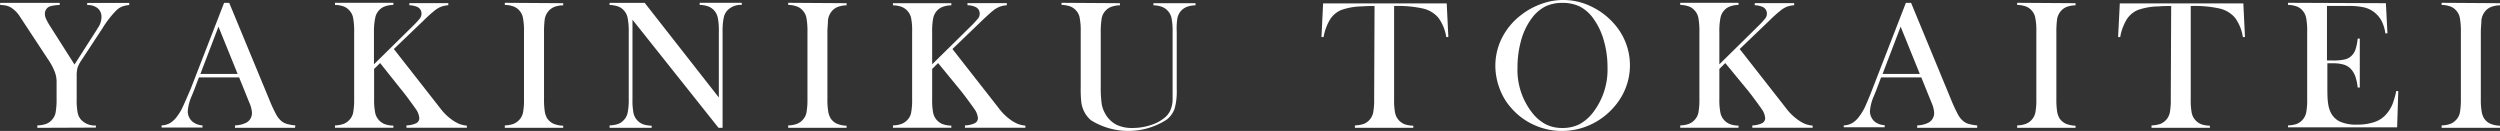
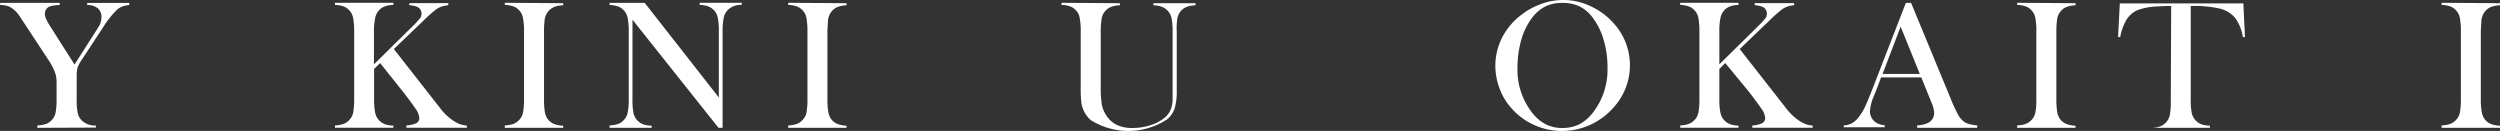
<svg xmlns="http://www.w3.org/2000/svg" id="レイヤー_1" data-name="レイヤー 1" viewBox="0 0 320.76 16.8">
  <rect x="0" y="0" width="320.76" height="16.8" fill="#333333" stroke="none" />
  <defs>
    <style>.cls-1{fill:#fff;}</style>
  </defs>
  <path class="cls-1" d="M219.81,508.31V508a3.79,3.79,0,0,0,1.09-.18,1.8,1.8,0,0,0,.75-.5,1.9,1.9,0,0,0,.5-.94,9.47,9.47,0,0,0,.13-1.79v-2.28a3.56,3.56,0,0,0-.2-1.09,7.62,7.62,0,0,0-.92-1.73l-3-4.56-.54-.82a3.82,3.82,0,0,0-1.17-1.22,2.13,2.13,0,0,0-.59-.25,3.9,3.9,0,0,0-.82-.09v-.27h7.64v.27a5.17,5.17,0,0,0-1.24.17,1,1,0,0,0-.66,1,1.51,1.51,0,0,0,.15.61,8.1,8.1,0,0,0,.47.86l3.18,5,2.72-4.25.3-.48a2.45,2.45,0,0,0,.44-1.33,1.44,1.44,0,0,0-.48-1.16,2,2,0,0,0-1.35-.41v-.27h5.39v.27a3.43,3.43,0,0,0-.94.2,2.48,2.48,0,0,0-.67.44,12.37,12.37,0,0,0-1.76,2.24l-2.68,4.08a4.93,4.93,0,0,0-.58,1.06,4.33,4.33,0,0,0-.11,1.15v2.87a8.42,8.42,0,0,0,.13,1.8,1.82,1.82,0,0,0,.49.93,2.4,2.4,0,0,0,1.84.68v.27Z" transform="translate(-215.02 -491.91)" />
-   <path class="cls-1" d="M252.87,508.31h-7.7V508a3.52,3.52,0,0,0,1.45-.35,1.4,1.4,0,0,0,.73-1.26,3.67,3.67,0,0,0-.33-1.29l-.2-.49-1.12-2.77h-5.16l-.61,1.62-.29.72a5.88,5.88,0,0,0-.53,2,1.86,1.86,0,0,0,.19.81,1.74,1.74,0,0,0,.53.61A2.25,2.25,0,0,0,241,508v.27h-5.25V508a2.42,2.42,0,0,0,1.09-.3,3.19,3.19,0,0,0,.91-.87,6.24,6.24,0,0,0,.73-1.23c.24-.51.56-1.26,1-2.27l4.29-11.05h.66l5.1,12.31a18.32,18.32,0,0,0,.92,2,2.86,2.86,0,0,0,.73.9,2.08,2.08,0,0,0,.65.32,5.49,5.49,0,0,0,1.09.19Zm-7.36-6.91-2.46-6.07-2.32,6.07Z" transform="translate(-215.02 -491.91)" />
  <path class="cls-1" d="M263,500.16l5-4.92a10.62,10.62,0,0,0,.92-1,1,1,0,0,0,.18-.58.91.91,0,0,0-.56-.87,2.89,2.89,0,0,0-1-.21v-.27h5v.27a3.53,3.53,0,0,0-.86.17,3,3,0,0,0-.76.41,17.58,17.58,0,0,0-1.57,1.4l-3.8,3.64,5.4,6.89.67.86a6.78,6.78,0,0,0,1.54,1.43,4.42,4.42,0,0,0,.84.45,3.84,3.84,0,0,0,.92.2v.27h-7.75V508a3.07,3.07,0,0,0,1.27-.29.72.72,0,0,0,.38-.65,2.33,2.33,0,0,0-.48-1.2c-.15-.23-.45-.64-.88-1.22s-.79-1.05-1.09-1.4L263.79,500l-.77.75v3.87a8.5,8.5,0,0,0,.14,1.78,2,2,0,0,0,1.23,1.44,3.46,3.46,0,0,0,1.1.19v.27H258V508a3.39,3.39,0,0,0,1.09-.19,1.88,1.88,0,0,0,.73-.49,1.92,1.92,0,0,0,.51-.94,9.47,9.47,0,0,0,.13-1.79V496a9.28,9.28,0,0,0-.13-1.78,1.91,1.91,0,0,0-.51-1,1.78,1.78,0,0,0-.73-.49,3.5,3.5,0,0,0-1.09-.19v-.27h7.49v.27a3.45,3.45,0,0,0-1.09.19,1.88,1.88,0,0,0-.74.49,1.94,1.94,0,0,0-.5,1A8.5,8.5,0,0,0,263,496Z" transform="translate(-215.02 -491.91)" />
  <path class="cls-1" d="M287.28,492.32v.27a3.45,3.45,0,0,0-1.09.19,2,2,0,0,0-.74.49,2.14,2.14,0,0,0-.56,1.3,12.09,12.09,0,0,0-.07,1.43v8.63a10.32,10.32,0,0,0,.09,1.54,2.44,2.44,0,0,0,.3.9,2,2,0,0,0,.79.7,3.54,3.54,0,0,0,1.28.27v.27h-7.49V508a3.39,3.39,0,0,0,1.09-.19,2,2,0,0,0,1.24-1.43,8.69,8.69,0,0,0,.13-1.79V496a8.52,8.52,0,0,0-.13-1.78,1.89,1.89,0,0,0-.5-1,1.81,1.81,0,0,0-.74-.49,3.5,3.5,0,0,0-1.09-.19v-.27Z" transform="translate(-215.02 -491.91)" />
  <path class="cls-1" d="M296.17,494.44v10.19a8.69,8.69,0,0,0,.13,1.79,2,2,0,0,0,1.24,1.44,3.79,3.79,0,0,0,1.09.18v.27h-5.4V508a3.78,3.78,0,0,0,1.08-.18,1.84,1.84,0,0,0,.74-.5,1.89,1.89,0,0,0,.5-.95,8.5,8.5,0,0,0,.14-1.78V496a8.45,8.45,0,0,0-.14-1.77,1.94,1.94,0,0,0-.5-1,1.78,1.78,0,0,0-.73-.49,3.45,3.45,0,0,0-1.09-.19v-.27h4.51l9.51,12.14V496a8.52,8.52,0,0,0-.13-1.78,2,2,0,0,0-.5-1,2,2,0,0,0-.74-.49,3.45,3.45,0,0,0-1.09-.19v-.27h5.4v.27a2.37,2.37,0,0,0-1.82.68,1.94,1.94,0,0,0-.5,1,8.45,8.45,0,0,0-.14,1.77v12.32h-.52Z" transform="translate(-215.02 -491.91)" />
  <path class="cls-1" d="M323.64,492.32v.27a3.43,3.43,0,0,0-1.08.19,1.91,1.91,0,0,0-.75.49,2.2,2.2,0,0,0-.56,1.3c0,.41-.07.89-.07,1.43v8.63a9,9,0,0,0,.1,1.54,2.44,2.44,0,0,0,.3.9,1.9,1.9,0,0,0,.79.7,3.48,3.48,0,0,0,1.27.27v.27h-7.49V508a3.46,3.46,0,0,0,1.1-.19,1.88,1.88,0,0,0,.73-.49,1.92,1.92,0,0,0,.51-.94,9.47,9.47,0,0,0,.13-1.79V496a9.28,9.28,0,0,0-.13-1.78,1.91,1.91,0,0,0-.51-1,1.75,1.75,0,0,0-.74-.49,3.45,3.45,0,0,0-1.09-.19v-.27Z" transform="translate(-215.02 -491.91)" />
-   <path class="cls-1" d="M334.62,500.16l5-4.92a12.34,12.34,0,0,0,.92-1,1,1,0,0,0,.18-.58.92.92,0,0,0-.57-.87,2.83,2.83,0,0,0-1-.21v-.27h5.05v.27a3.63,3.63,0,0,0-.86.17,3.39,3.39,0,0,0-.76.41c-.3.22-.82.69-1.57,1.4l-3.79,3.64,5.4,6.89.67.86a6.75,6.75,0,0,0,1.53,1.43,4.18,4.18,0,0,0,.85.45,3.75,3.75,0,0,0,.91.2v.27h-7.75V508a3.07,3.07,0,0,0,1.27-.29.71.71,0,0,0,.39-.65,2.33,2.33,0,0,0-.48-1.2c-.16-.23-.45-.64-.88-1.22s-.8-1.05-1.09-1.4L335.38,500l-.76.75v3.87a8.65,8.65,0,0,0,.13,1.78,2,2,0,0,0,1.23,1.44,3.52,3.52,0,0,0,1.1.19v.27h-7.49V508a3.52,3.52,0,0,0,1.1-.19,2,2,0,0,0,.73-.49,1.83,1.83,0,0,0,.5-.94,8.69,8.69,0,0,0,.13-1.79V496a8.52,8.52,0,0,0-.13-1.78,2,2,0,0,0-1.24-1.44,3.45,3.45,0,0,0-1.09-.19v-.27h7.49v.27a3.33,3.33,0,0,0-1.08.19,1.91,1.91,0,0,0-.75.49,2,2,0,0,0-.5,1,8.65,8.65,0,0,0-.13,1.78Z" transform="translate(-215.02 -491.91)" />
  <path class="cls-1" d="M358.71,492.32v.27a3.45,3.45,0,0,0-1.09.19,1.81,1.81,0,0,0-.74.49,1.89,1.89,0,0,0-.51,1,11.51,11.51,0,0,0-.12,2v6.63a16,16,0,0,0,.12,2.34,3.7,3.7,0,0,0,.5,1.33,3.42,3.42,0,0,0,1.39,1.34,4.56,4.56,0,0,0,2.08.42,7.46,7.46,0,0,0,2.32-.37,5.24,5.24,0,0,0,1.85-1,2.65,2.65,0,0,0,.67-.89,3.84,3.84,0,0,0,.29-1.22c0-.32,0-1.08,0-2.27V496a8.36,8.36,0,0,0-.14-1.78,2,2,0,0,0-1.24-1.44,3.43,3.43,0,0,0-1.08-.19v-.27h5.4v.27a3.45,3.45,0,0,0-1.09.19,2,2,0,0,0-.74.49,2,2,0,0,0-.5,1A8.65,8.65,0,0,0,366,496v7.39a8.34,8.34,0,0,1-.26,2.42,3.13,3.13,0,0,1-1,1.43,9.06,9.06,0,0,1-9.77.08,3.67,3.67,0,0,1-1.22-2.35,15.45,15.45,0,0,1-.07-1.86V496a8.52,8.52,0,0,0-.13-1.78,1.82,1.82,0,0,0-.5-1,1.85,1.85,0,0,0-.73-.49,3.52,3.52,0,0,0-1.1-.19v-.27Z" transform="translate(-215.02 -491.91)" />
-   <path class="cls-1" d="M391.38,492.68c-.49,0-1,0-1.58.05a8.41,8.41,0,0,0-2.69.46,3.13,3.13,0,0,0-1.46,1.25,6.61,6.61,0,0,0-.81,2.23l-.27,0,.21-4.32h15.86l.21,4.32-.27,0a5.63,5.63,0,0,0-1-2.47,3.69,3.69,0,0,0-2-1.2,14.92,14.92,0,0,0-3.69-.32v11.95a8.65,8.65,0,0,0,.13,1.78,2,2,0,0,0,1.24,1.45,3.79,3.79,0,0,0,1.09.18v.27h-7.49V508a3.87,3.87,0,0,0,1.1-.18,2,2,0,0,0,1.24-1.44,8.69,8.69,0,0,0,.13-1.79Z" transform="translate(-215.02 -491.91)" />
  <path class="cls-1" d="M406.88,500.42a7.94,7.94,0,0,1,.85-3.65,8.57,8.57,0,0,1,2.46-2.94,9.29,9.29,0,0,1,2.6-1.42,8.12,8.12,0,0,1,6.3.29,9,9,0,0,1,3,2.23,8,8,0,0,1,1.52,8.24,8.21,8.21,0,0,1-1.57,2.54,8.89,8.89,0,0,1-3,2.22,8.65,8.65,0,0,1-3.61.78,8.56,8.56,0,0,1-3.56-.76,8.46,8.46,0,0,1-2.93-2.16,7.73,7.73,0,0,1-1.5-2.48A8.31,8.31,0,0,1,406.88,500.42Zm2.84.18a8.89,8.89,0,0,0,1.85,5.73,5.45,5.45,0,0,0,1.76,1.52,4.63,4.63,0,0,0,2.15.48,4.84,4.84,0,0,0,2.17-.47,5.5,5.5,0,0,0,1.77-1.53,9,9,0,0,0,1.85-5.78,12.23,12.23,0,0,0-.51-3.57,8.82,8.82,0,0,0-1.43-2.86,4.83,4.83,0,0,0-1.67-1.4,5.08,5.08,0,0,0-2.18-.44,5,5,0,0,0-2.15.44,5,5,0,0,0-1.68,1.4,8.48,8.48,0,0,0-1.43,2.85A12.89,12.89,0,0,0,409.72,500.6Z" transform="translate(-215.02 -491.91)" />
  <path class="cls-1" d="M435.62,500.16l5-4.92a10.62,10.62,0,0,0,.92-1,1,1,0,0,0,.18-.58.93.93,0,0,0-.56-.87,2.9,2.9,0,0,0-1-.21v-.27h5.06v.27a3.62,3.62,0,0,0-.87.17,3.15,3.15,0,0,0-.75.41,17.58,17.58,0,0,0-1.57,1.4l-3.8,3.64,5.4,6.89.67.86a6.78,6.78,0,0,0,1.54,1.43,4.42,4.42,0,0,0,.84.45,3.86,3.86,0,0,0,.91.2v.27h-7.74V508a3,3,0,0,0,1.26-.29.71.71,0,0,0,.39-.65,2.33,2.33,0,0,0-.48-1.2c-.16-.23-.45-.64-.88-1.22s-.79-1.05-1.09-1.4L436.38,500l-.76.75v3.87a8.5,8.5,0,0,0,.14,1.78,2,2,0,0,0,1.23,1.44,3.45,3.45,0,0,0,1.09.19v.27H430.6V508a3.45,3.45,0,0,0,1.09-.19,1.88,1.88,0,0,0,.73-.49,1.92,1.92,0,0,0,.51-.94,9.47,9.47,0,0,0,.13-1.79V496a9.28,9.28,0,0,0-.13-1.78,1.91,1.91,0,0,0-.51-1,1.78,1.78,0,0,0-.73-.49,3.56,3.56,0,0,0-1.09-.19v-.27h7.48v.27a3.43,3.43,0,0,0-1.08.19,1.81,1.81,0,0,0-.74.49,1.94,1.94,0,0,0-.5,1,8.5,8.5,0,0,0-.14,1.78Z" transform="translate(-215.02 -491.91)" />
  <path class="cls-1" d="M468.7,508.31H461V508a3.47,3.47,0,0,0,1.45-.35,1.4,1.4,0,0,0,.73-1.26,3.67,3.67,0,0,0-.33-1.29l-.2-.49-1.12-2.77h-5.16l-.61,1.62-.29.72a5.88,5.88,0,0,0-.53,2,1.73,1.73,0,0,0,.2.81,1.62,1.62,0,0,0,.52.61,2.25,2.25,0,0,0,1.17.37v.27h-5.25V508a2.39,2.39,0,0,0,1.09-.3,3.07,3.07,0,0,0,.91-.87,6.75,6.75,0,0,0,.74-1.23c.23-.51.55-1.26.94-2.27l4.29-11.05h.67l5.09,12.31a20.49,20.49,0,0,0,.92,2,2.75,2.75,0,0,0,.74.9,1.92,1.92,0,0,0,.64.32,5.64,5.64,0,0,0,1.09.19Zm-7.36-6.91-2.46-6.07-2.32,6.07Z" transform="translate(-215.02 -491.91)" />
  <path class="cls-1" d="M481.32,492.32v.27a3.45,3.45,0,0,0-1.09.19,1.88,1.88,0,0,0-.74.49,2.14,2.14,0,0,0-.56,1.3,12.09,12.09,0,0,0-.07,1.43v8.63a10.32,10.32,0,0,0,.09,1.54,2.44,2.44,0,0,0,.3.9,2,2,0,0,0,.79.7,3.49,3.49,0,0,0,1.28.27v.27h-7.49V508a3.39,3.39,0,0,0,1.09-.19,2,2,0,0,0,1.24-1.43,8.69,8.69,0,0,0,.13-1.79V496a8.52,8.52,0,0,0-.13-1.78,1.89,1.89,0,0,0-.5-1,1.81,1.81,0,0,0-.74-.49,3.5,3.5,0,0,0-1.09-.19v-.27Z" transform="translate(-215.02 -491.91)" />
-   <path class="cls-1" d="M493.59,492.68c-.49,0-1,0-1.58.05a8.41,8.41,0,0,0-2.69.46,3.18,3.18,0,0,0-1.46,1.25,6.61,6.61,0,0,0-.81,2.23l-.27,0,.22-4.32h15.85l.21,4.32-.27,0a5.63,5.63,0,0,0-1-2.47,3.69,3.69,0,0,0-2-1.2,14.92,14.92,0,0,0-3.69-.32v11.95a8.65,8.65,0,0,0,.13,1.78,2,2,0,0,0,.5.95,1.94,1.94,0,0,0,.75.5,3.66,3.66,0,0,0,1.08.18v.27h-7.49V508a3.87,3.87,0,0,0,1.1-.18,2,2,0,0,0,1.24-1.44,8.69,8.69,0,0,0,.13-1.79Z" transform="translate(-215.02 -491.91)" />
-   <path class="cls-1" d="M521.14,492.32l.2,3.87h-.27a5.06,5.06,0,0,0-.5-1.63,3.65,3.65,0,0,0-1-1.14,3.47,3.47,0,0,0-1.31-.58,9.54,9.54,0,0,0-2-.17h-2.68v7h.7a6.56,6.56,0,0,0,1.61-.14,1.79,1.79,0,0,0,.88-.5,2.11,2.11,0,0,0,.48-.8,6.69,6.69,0,0,0,.27-1.37h.27l0,6.28h-.27a6.24,6.24,0,0,0-.31-1.45,2.85,2.85,0,0,0-.57-.94,2.08,2.08,0,0,0-.91-.55,4.82,4.82,0,0,0-1.43-.17h-.67v2.68c0,1.07,0,1.85.08,2.34a3.86,3.86,0,0,0,.32,1.22,2.52,2.52,0,0,0,1.21,1.24,5,5,0,0,0,2.15.39,6.73,6.73,0,0,0,2.36-.36,3.44,3.44,0,0,0,1.54-1.1,4.56,4.56,0,0,0,.69-1.15,11,11,0,0,0,.49-1.7h.26l-.15,4.66h-14V508a3.79,3.79,0,0,0,1.09-.18,2,2,0,0,0,1.24-1.45,8.65,8.65,0,0,0,.13-1.78V496a8.65,8.65,0,0,0-.13-1.78,2,2,0,0,0-.5-1,1.85,1.85,0,0,0-.73-.49,3.52,3.52,0,0,0-1.1-.19v-.27Z" transform="translate(-215.02 -491.91)" />
+   <path class="cls-1" d="M493.59,492.68c-.49,0-1,0-1.58.05a8.41,8.41,0,0,0-2.69.46,3.18,3.18,0,0,0-1.46,1.25,6.61,6.61,0,0,0-.81,2.23l-.27,0,.22-4.32h15.85l.21,4.32-.27,0a5.63,5.63,0,0,0-1-2.47,3.69,3.69,0,0,0-2-1.2,14.92,14.92,0,0,0-3.69-.32v11.95a8.65,8.65,0,0,0,.13,1.78,2,2,0,0,0,.5.95,1.94,1.94,0,0,0,.75.5,3.66,3.66,0,0,0,1.08.18v.27h-7.49a3.87,3.87,0,0,0,1.1-.18,2,2,0,0,0,1.24-1.44,8.69,8.69,0,0,0,.13-1.79Z" transform="translate(-215.02 -491.91)" />
  <path class="cls-1" d="M535.78,492.32v.27a3.43,3.43,0,0,0-1.08.19,1.91,1.91,0,0,0-.75.49,2.2,2.2,0,0,0-.56,1.3c0,.41-.07.89-.07,1.43v8.63a9,9,0,0,0,.1,1.54,2.44,2.44,0,0,0,.3.9,1.9,1.9,0,0,0,.79.7,3.48,3.48,0,0,0,1.27.27v.27h-7.49V508a3.46,3.46,0,0,0,1.1-.19,1.88,1.88,0,0,0,.73-.49,1.92,1.92,0,0,0,.51-.94,9.47,9.47,0,0,0,.13-1.79V496a9.28,9.28,0,0,0-.13-1.78,1.91,1.91,0,0,0-.51-1,1.75,1.75,0,0,0-.74-.49,3.45,3.45,0,0,0-1.09-.19v-.27Z" transform="translate(-215.02 -491.91)" />
</svg>